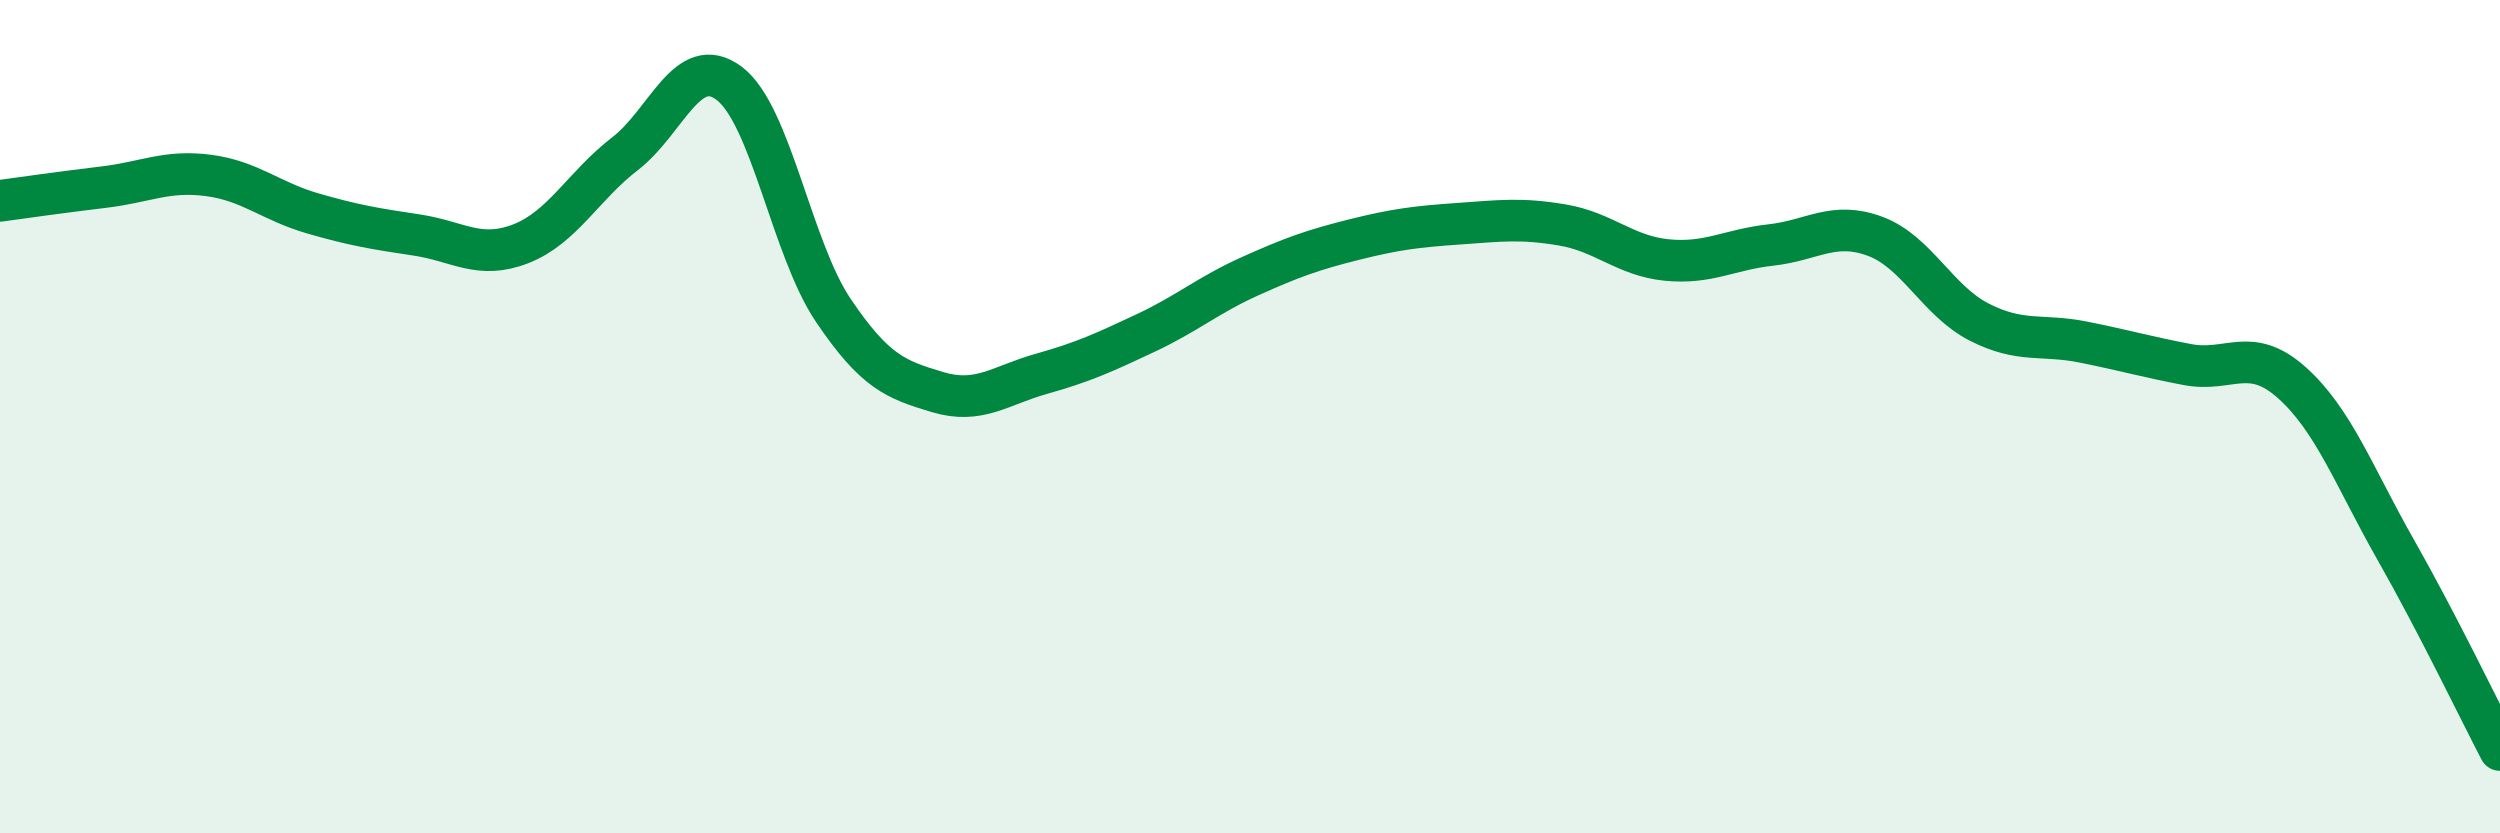
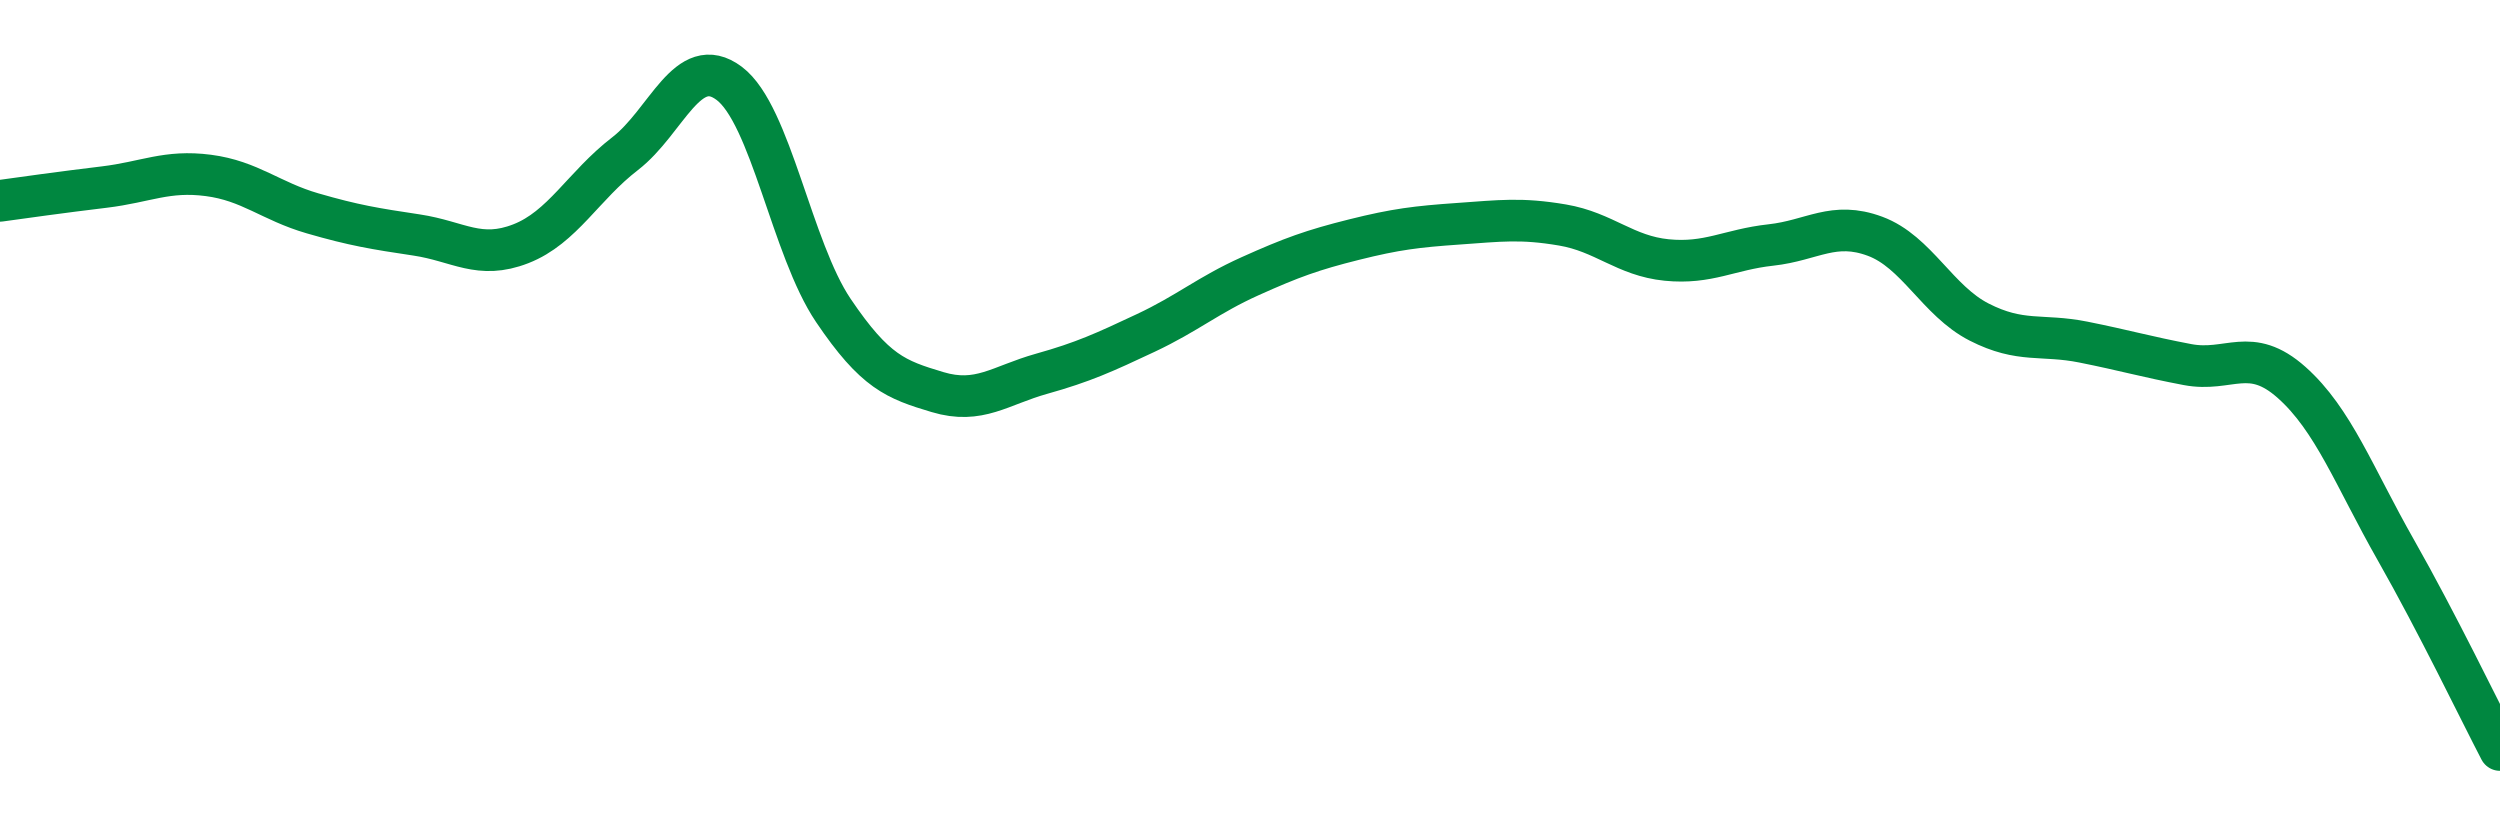
<svg xmlns="http://www.w3.org/2000/svg" width="60" height="20" viewBox="0 0 60 20">
-   <path d="M 0,4.82 C 0.5,4.75 1.5,4.61 2.5,4.49 C 3.5,4.37 4,4.08 5,4.21 C 6,4.34 6.5,4.83 7.5,5.12 C 8.5,5.41 9,5.49 10,5.64 C 11,5.79 11.5,6.24 12.5,5.85 C 13.5,5.46 14,4.46 15,3.69 C 16,2.92 16.5,1.25 17.5,2 C 18.5,2.75 19,5.97 20,7.45 C 21,8.93 21.5,9.11 22.5,9.41 C 23.5,9.71 24,9.25 25,8.97 C 26,8.69 26.5,8.46 27.5,7.99 C 28.5,7.52 29,7.08 30,6.63 C 31,6.18 31.5,6 32.5,5.75 C 33.5,5.5 34,5.44 35,5.37 C 36,5.3 36.5,5.23 37.5,5.4 C 38.5,5.57 39,6.14 40,6.24 C 41,6.34 41.5,5.99 42.5,5.88 C 43.5,5.77 44,5.3 45,5.67 C 46,6.04 46.5,7.22 47.5,7.73 C 48.5,8.24 49,8.01 50,8.21 C 51,8.41 51.5,8.56 52.5,8.75 C 53.5,8.94 54,8.29 55,9.18 C 56,10.07 56.5,11.44 57.5,13.2 C 58.5,14.96 59.5,17.04 60,18L60 20L0 20Z" fill="#008740" opacity="0.1" stroke-linecap="round" stroke-linejoin="round" />
  <path d="M 0,4.82 C 0.5,4.75 1.5,4.61 2.5,4.49 C 3.5,4.37 4,4.08 5,4.21 C 6,4.34 6.5,4.83 7.5,5.12 C 8.5,5.41 9,5.49 10,5.64 C 11,5.79 11.5,6.24 12.5,5.85 C 13.5,5.46 14,4.46 15,3.69 C 16,2.92 16.5,1.25 17.5,2 C 18.5,2.75 19,5.97 20,7.45 C 21,8.93 21.5,9.11 22.5,9.41 C 23.5,9.71 24,9.25 25,8.97 C 26,8.69 26.5,8.46 27.5,7.99 C 28.5,7.52 29,7.08 30,6.63 C 31,6.18 31.5,6 32.5,5.75 C 33.5,5.5 34,5.44 35,5.37 C 36,5.3 36.5,5.23 37.5,5.4 C 38.5,5.57 39,6.14 40,6.24 C 41,6.34 41.5,5.99 42.5,5.88 C 43.5,5.77 44,5.3 45,5.67 C 46,6.04 46.5,7.22 47.5,7.73 C 48.5,8.24 49,8.01 50,8.21 C 51,8.41 51.5,8.56 52.5,8.75 C 53.5,8.94 54,8.29 55,9.18 C 56,10.07 56.5,11.44 57.5,13.2 C 58.5,14.96 59.5,17.04 60,18" stroke="#008740" stroke-width="1" fill="none" stroke-linecap="round" stroke-linejoin="round" />
</svg>